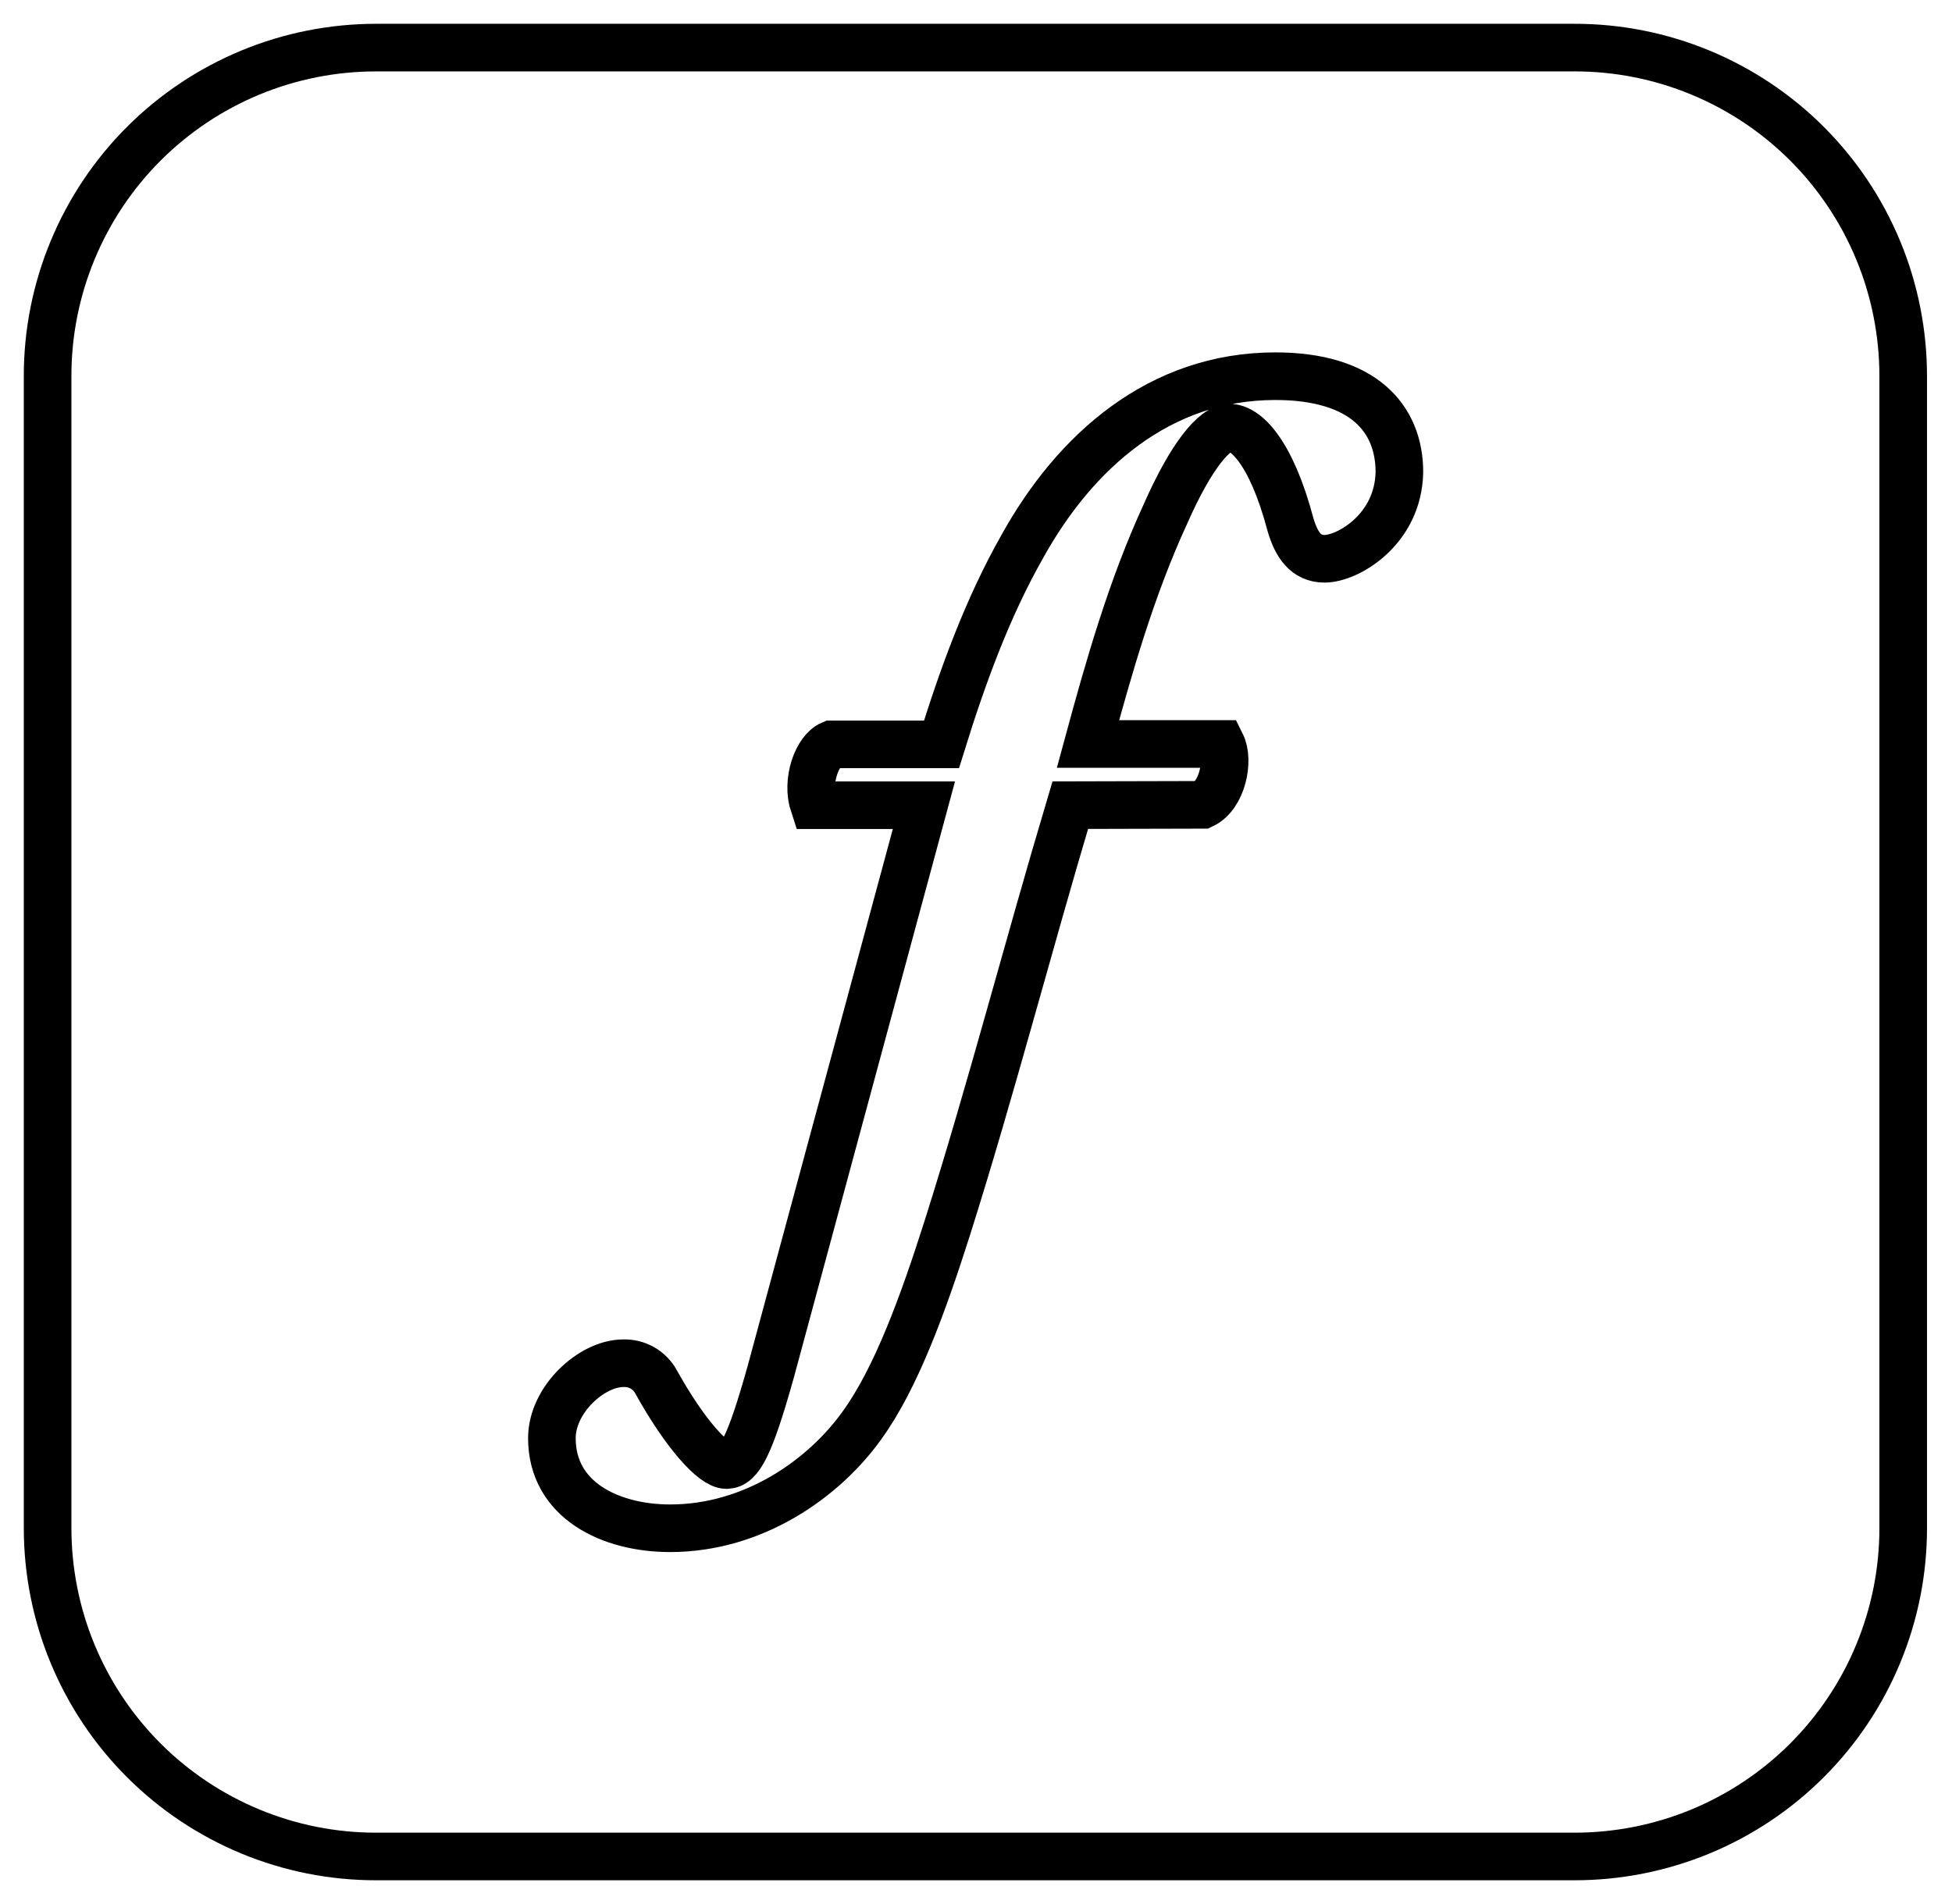
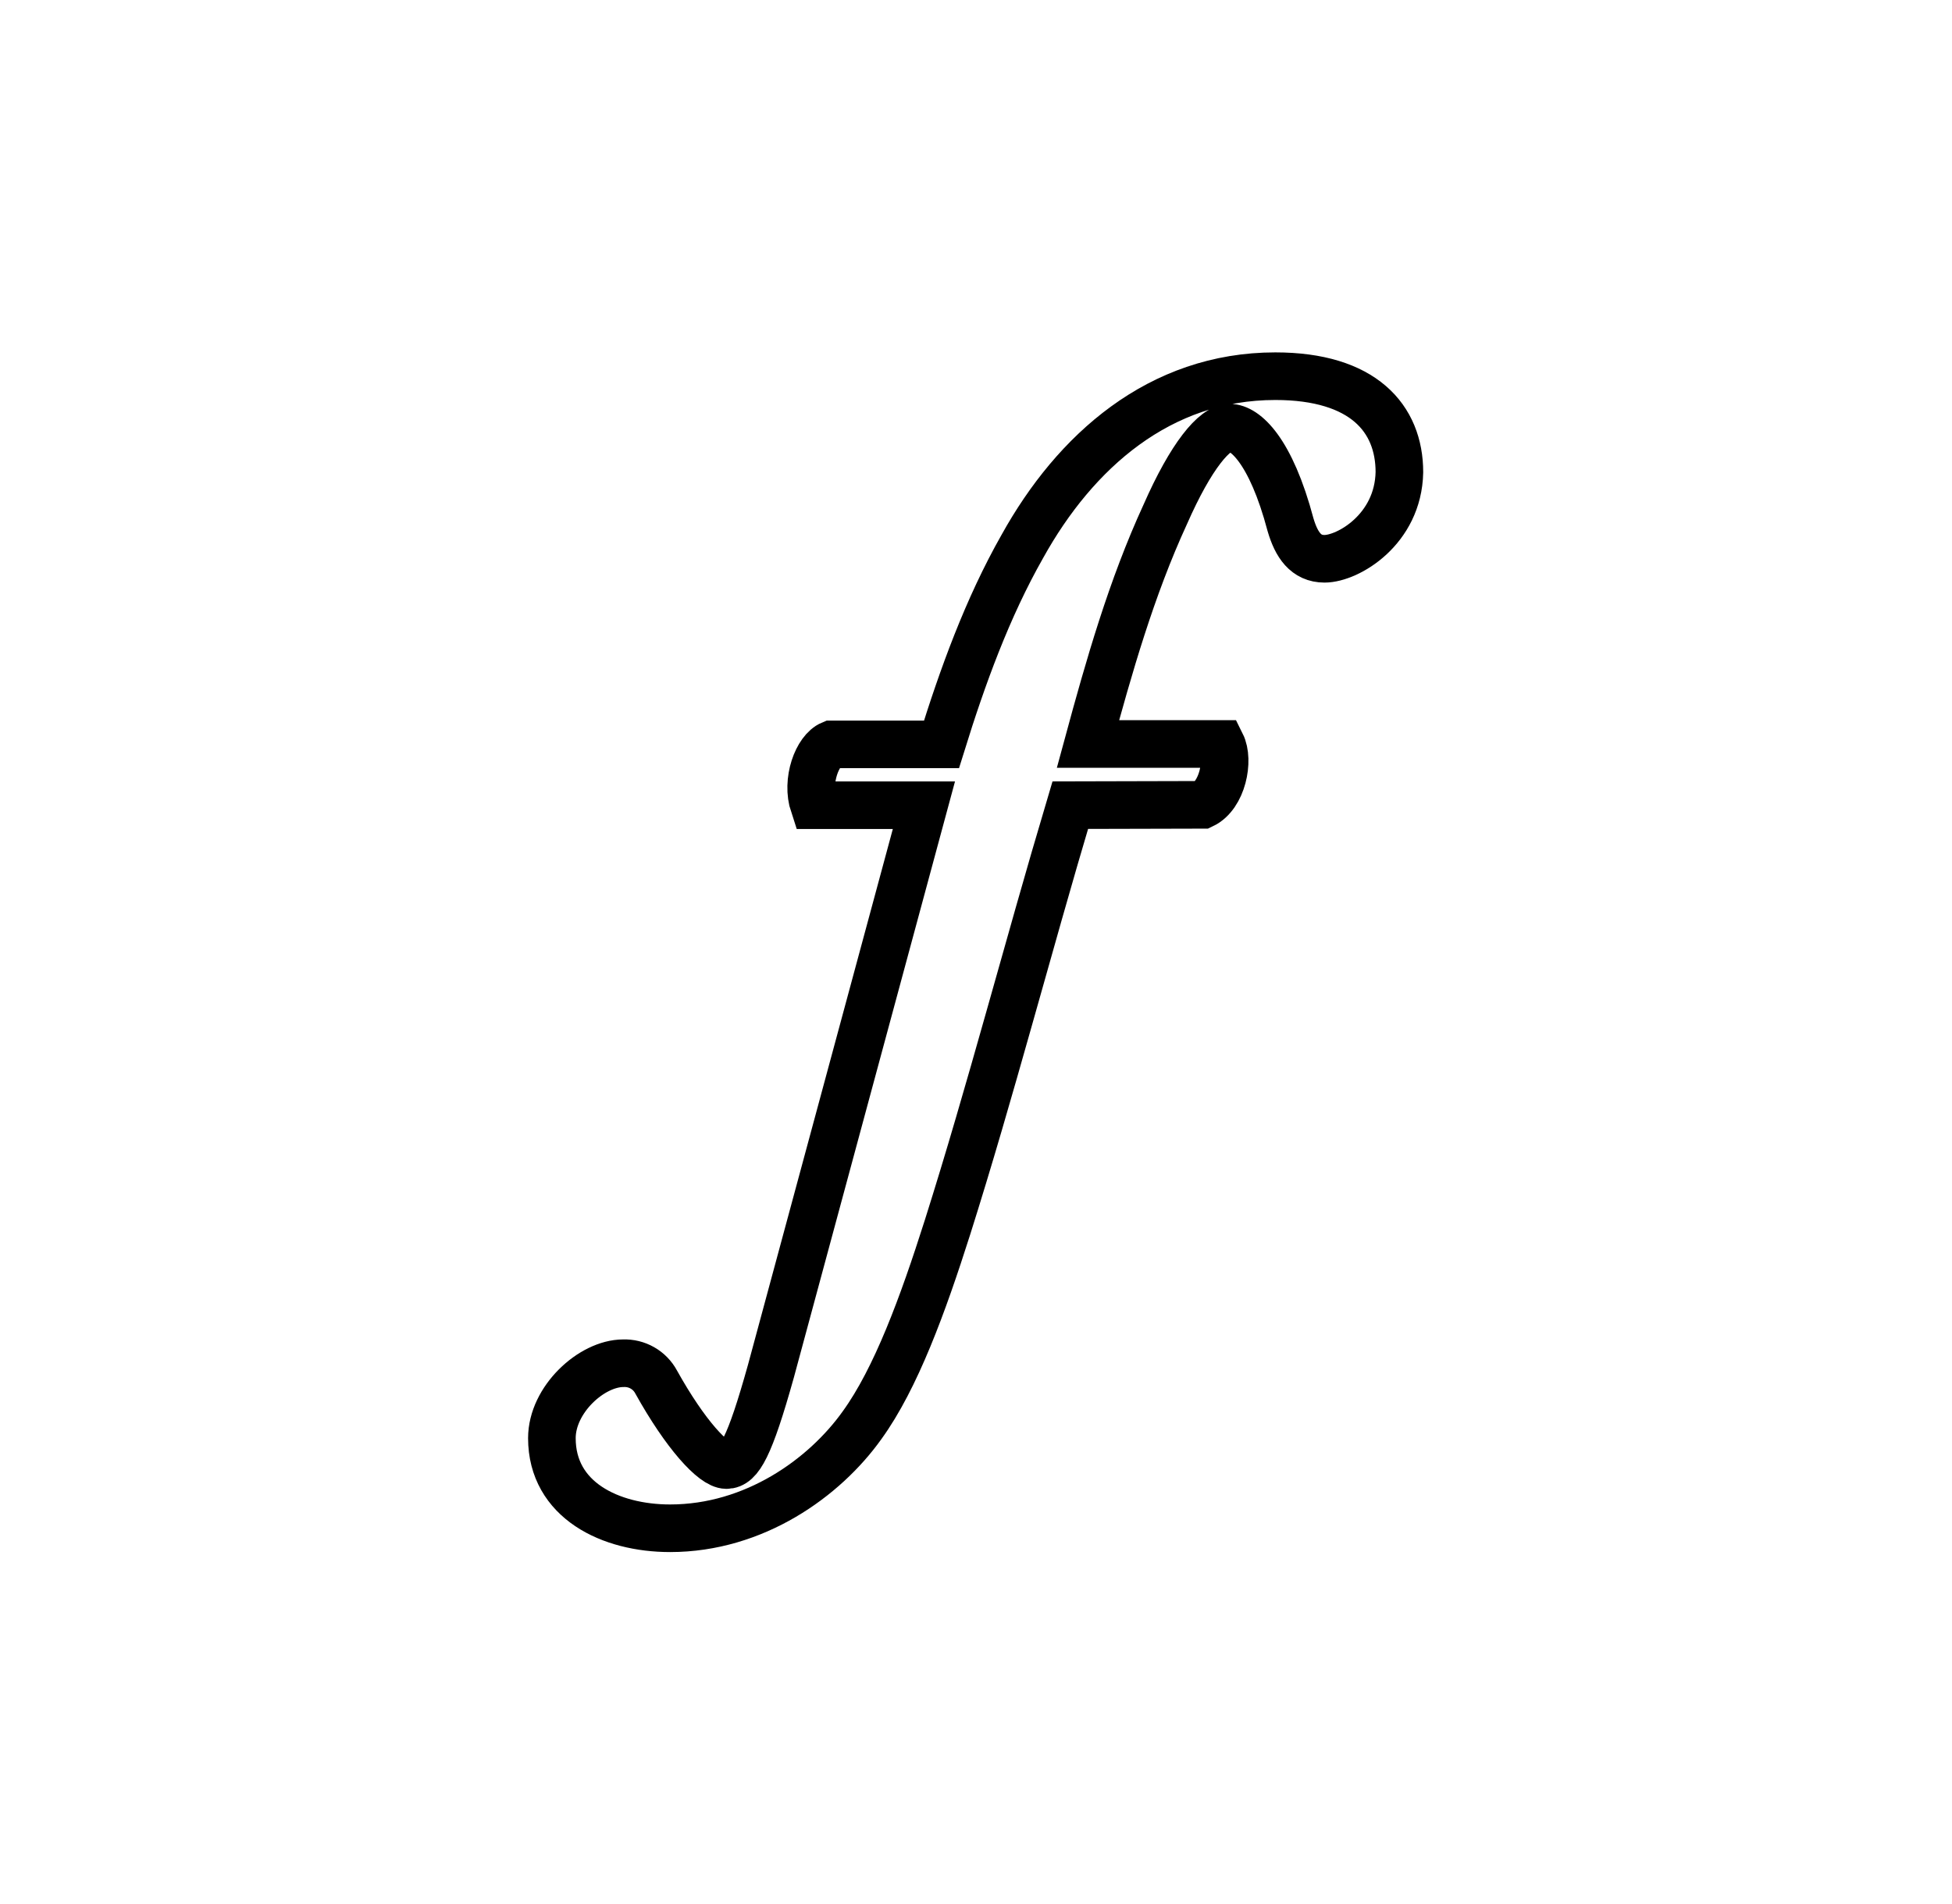
<svg xmlns="http://www.w3.org/2000/svg" fill="none" height="40" viewBox="0 0 41 40" width="41">
  <g stroke="#000">
-     <path d="m7.902 1h25.171c.906-.001 1.804.177 2.642.524.838.347 1.599.855 2.24 1.496.641.641 1.149 1.402 1.496 2.24.347.838.524 1.736.524 2.642v24.197c.001.907-.177 1.804-.524 2.642-.346.838-.855 1.599-1.496 2.24-.641.641-1.402 1.149-2.24 1.496-.838.346-1.736.524-2.642.524h-25.171c-.907.001-1.804-.177-2.642-.524-.838-.347-1.599-.855-2.24-1.496-.641-.641-1.149-1.402-1.496-2.24-.347-.838-.524-1.736-.524-2.642v-24.197c-.001-.907.177-1.804.524-2.642s.855-1.599 1.496-2.24c.641-.641 1.402-1.149 2.24-1.496s1.736-.524 2.642-.524z" />
    <path d="m22.48 16.915c-.909 3.05-1.669 5.994-2.579 8.87-.516 1.624-1.082 3.172-1.794 4.156-.788 1.106-2.262 2.165-4.032 2.165-1.254 0-2.483-.59-2.483-1.893 0-.812.836-1.574 1.5-1.574.14-.005.279.028.401.098.122.069.222.172.288.295.615 1.106 1.205 1.746 1.476 1.746s.487-.369.934-1.967l3.215-11.895h-2.311c-.172-.516.073-1.156.369-1.278h2.311c.443-1.426.961-2.86 1.7-4.162 1.106-1.993 2.878-3.573 5.312-3.573 1.845 0 2.606.885 2.606 2.017-.024 1.205-1.081 1.819-1.573 1.819-.393 0-.59-.295-.713-.713-.417-1.574-.96-2.041-1.278-2.041s-.812.589-1.353 1.819c-.713 1.549-1.184 3.204-1.624 4.826h2.8c.172.344.024 1.081-.393 1.278z" />
  </g>
</svg>